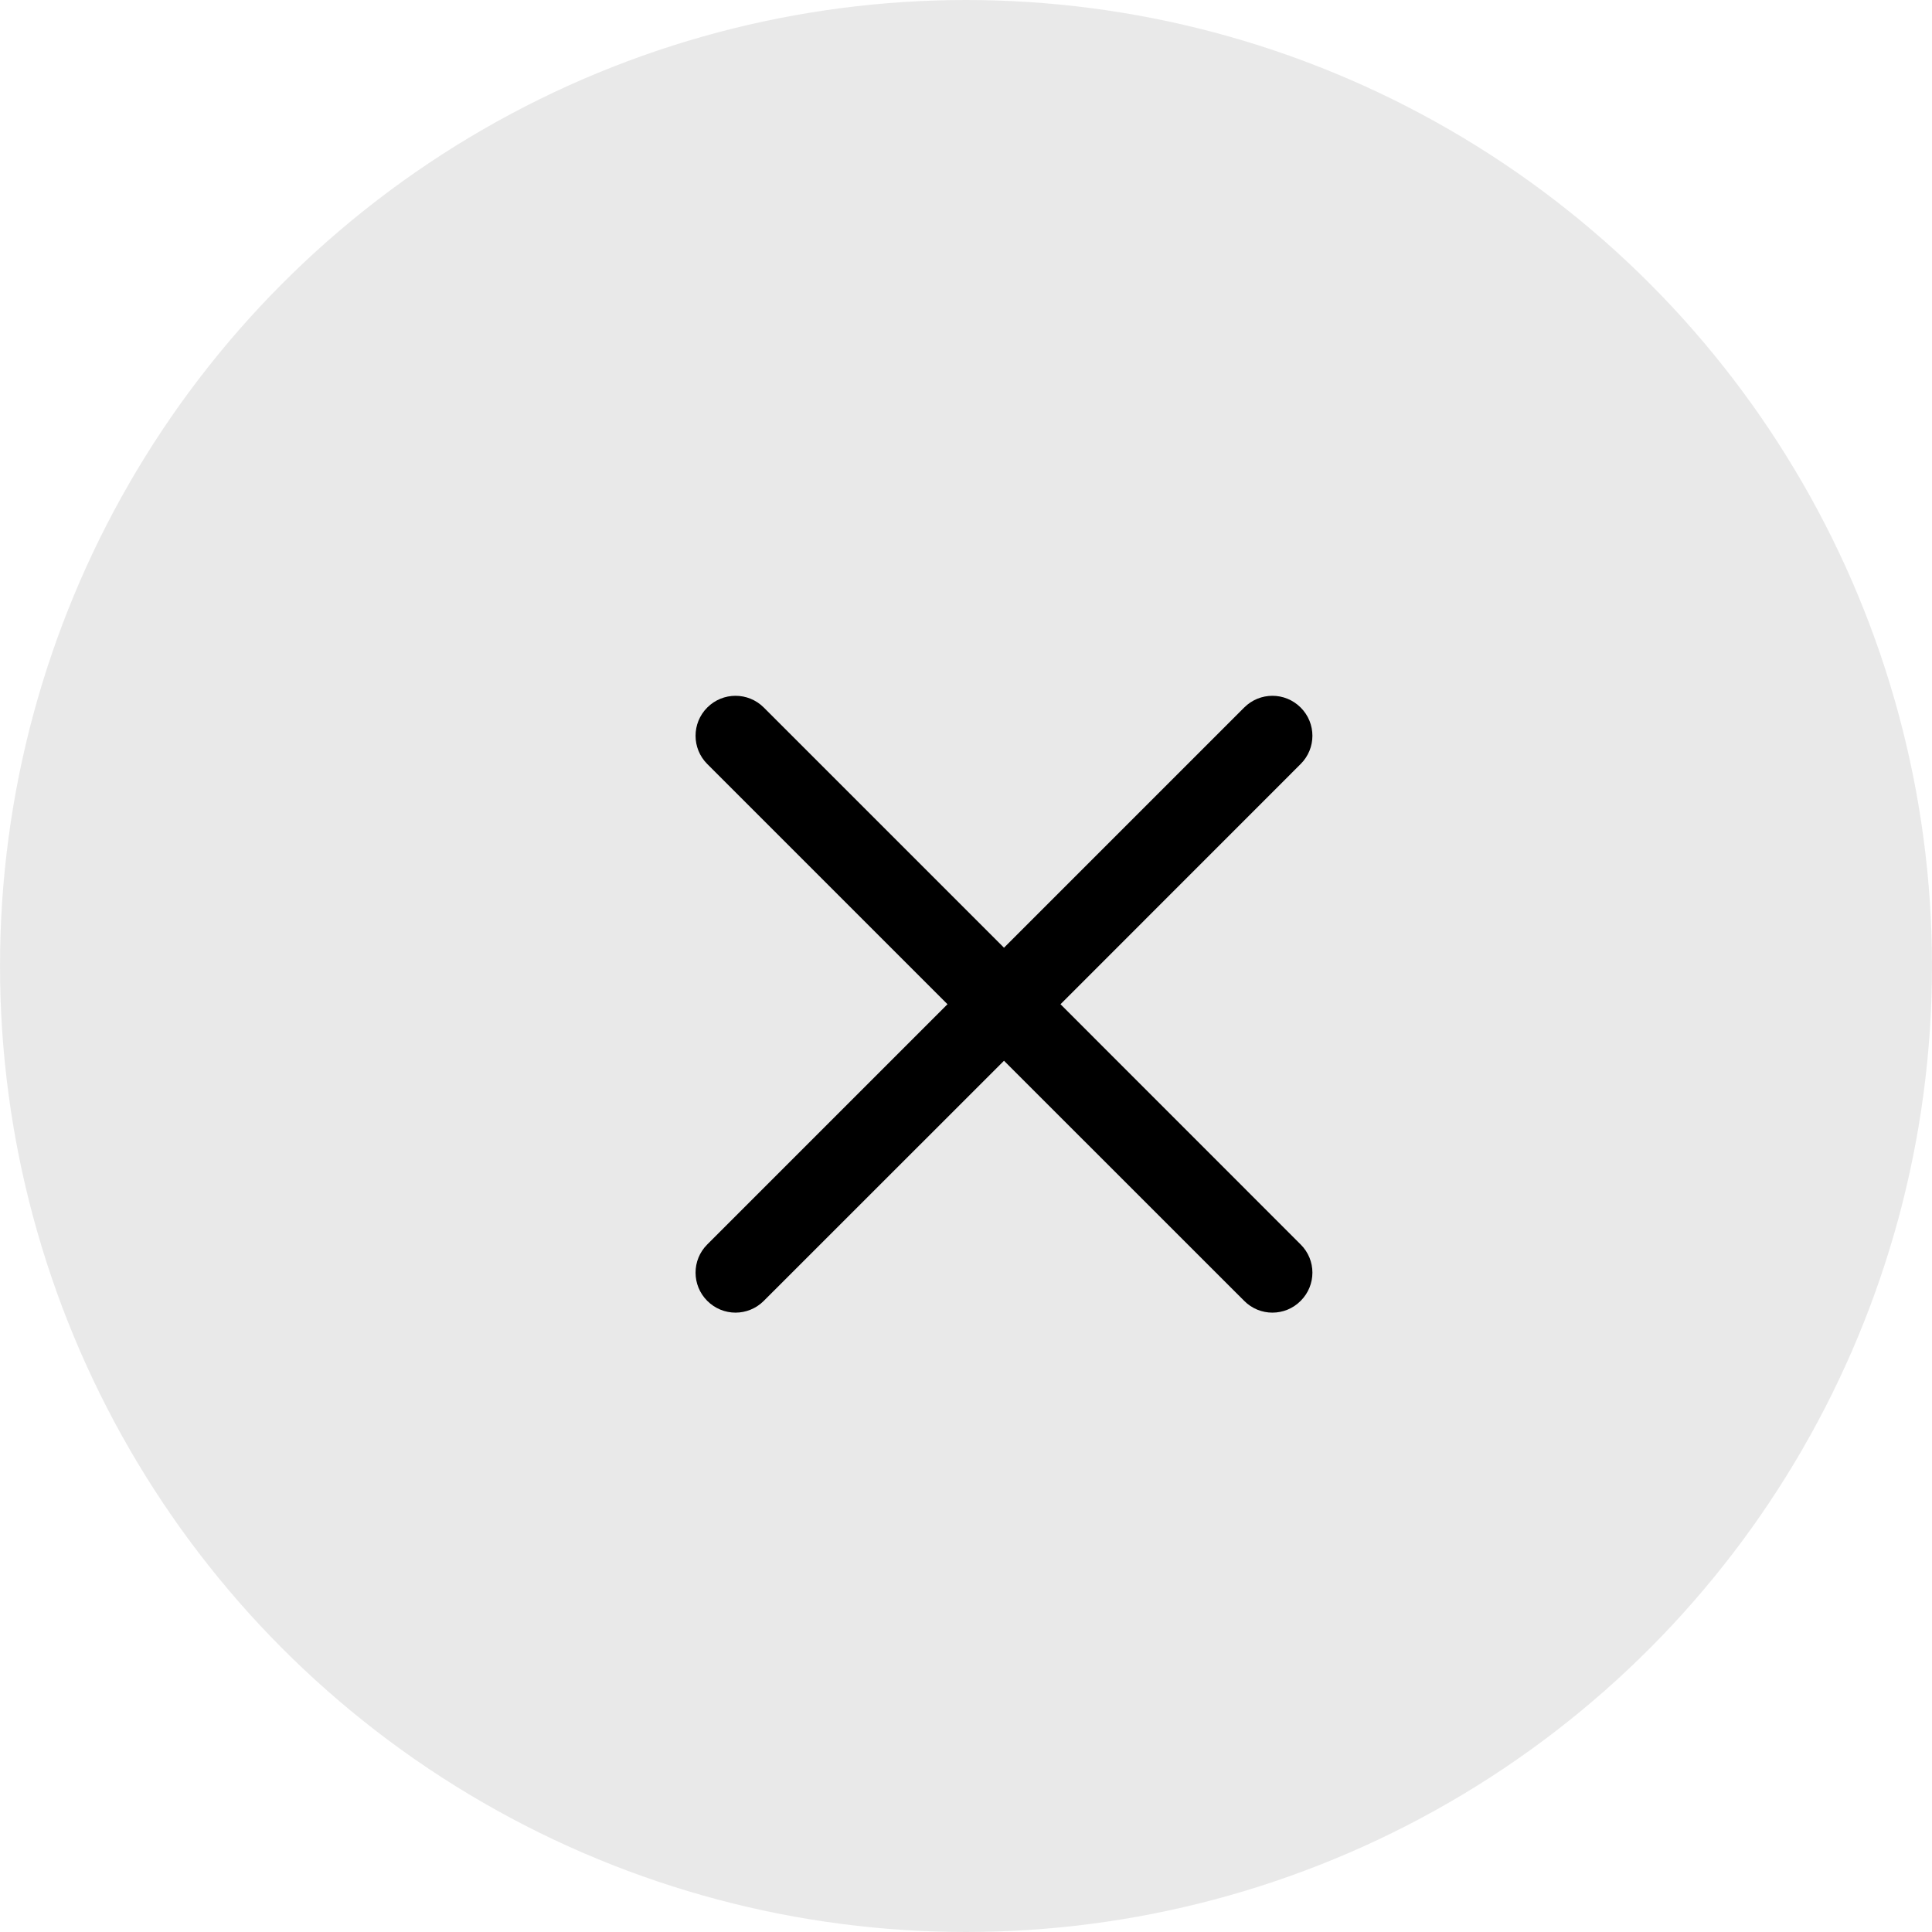
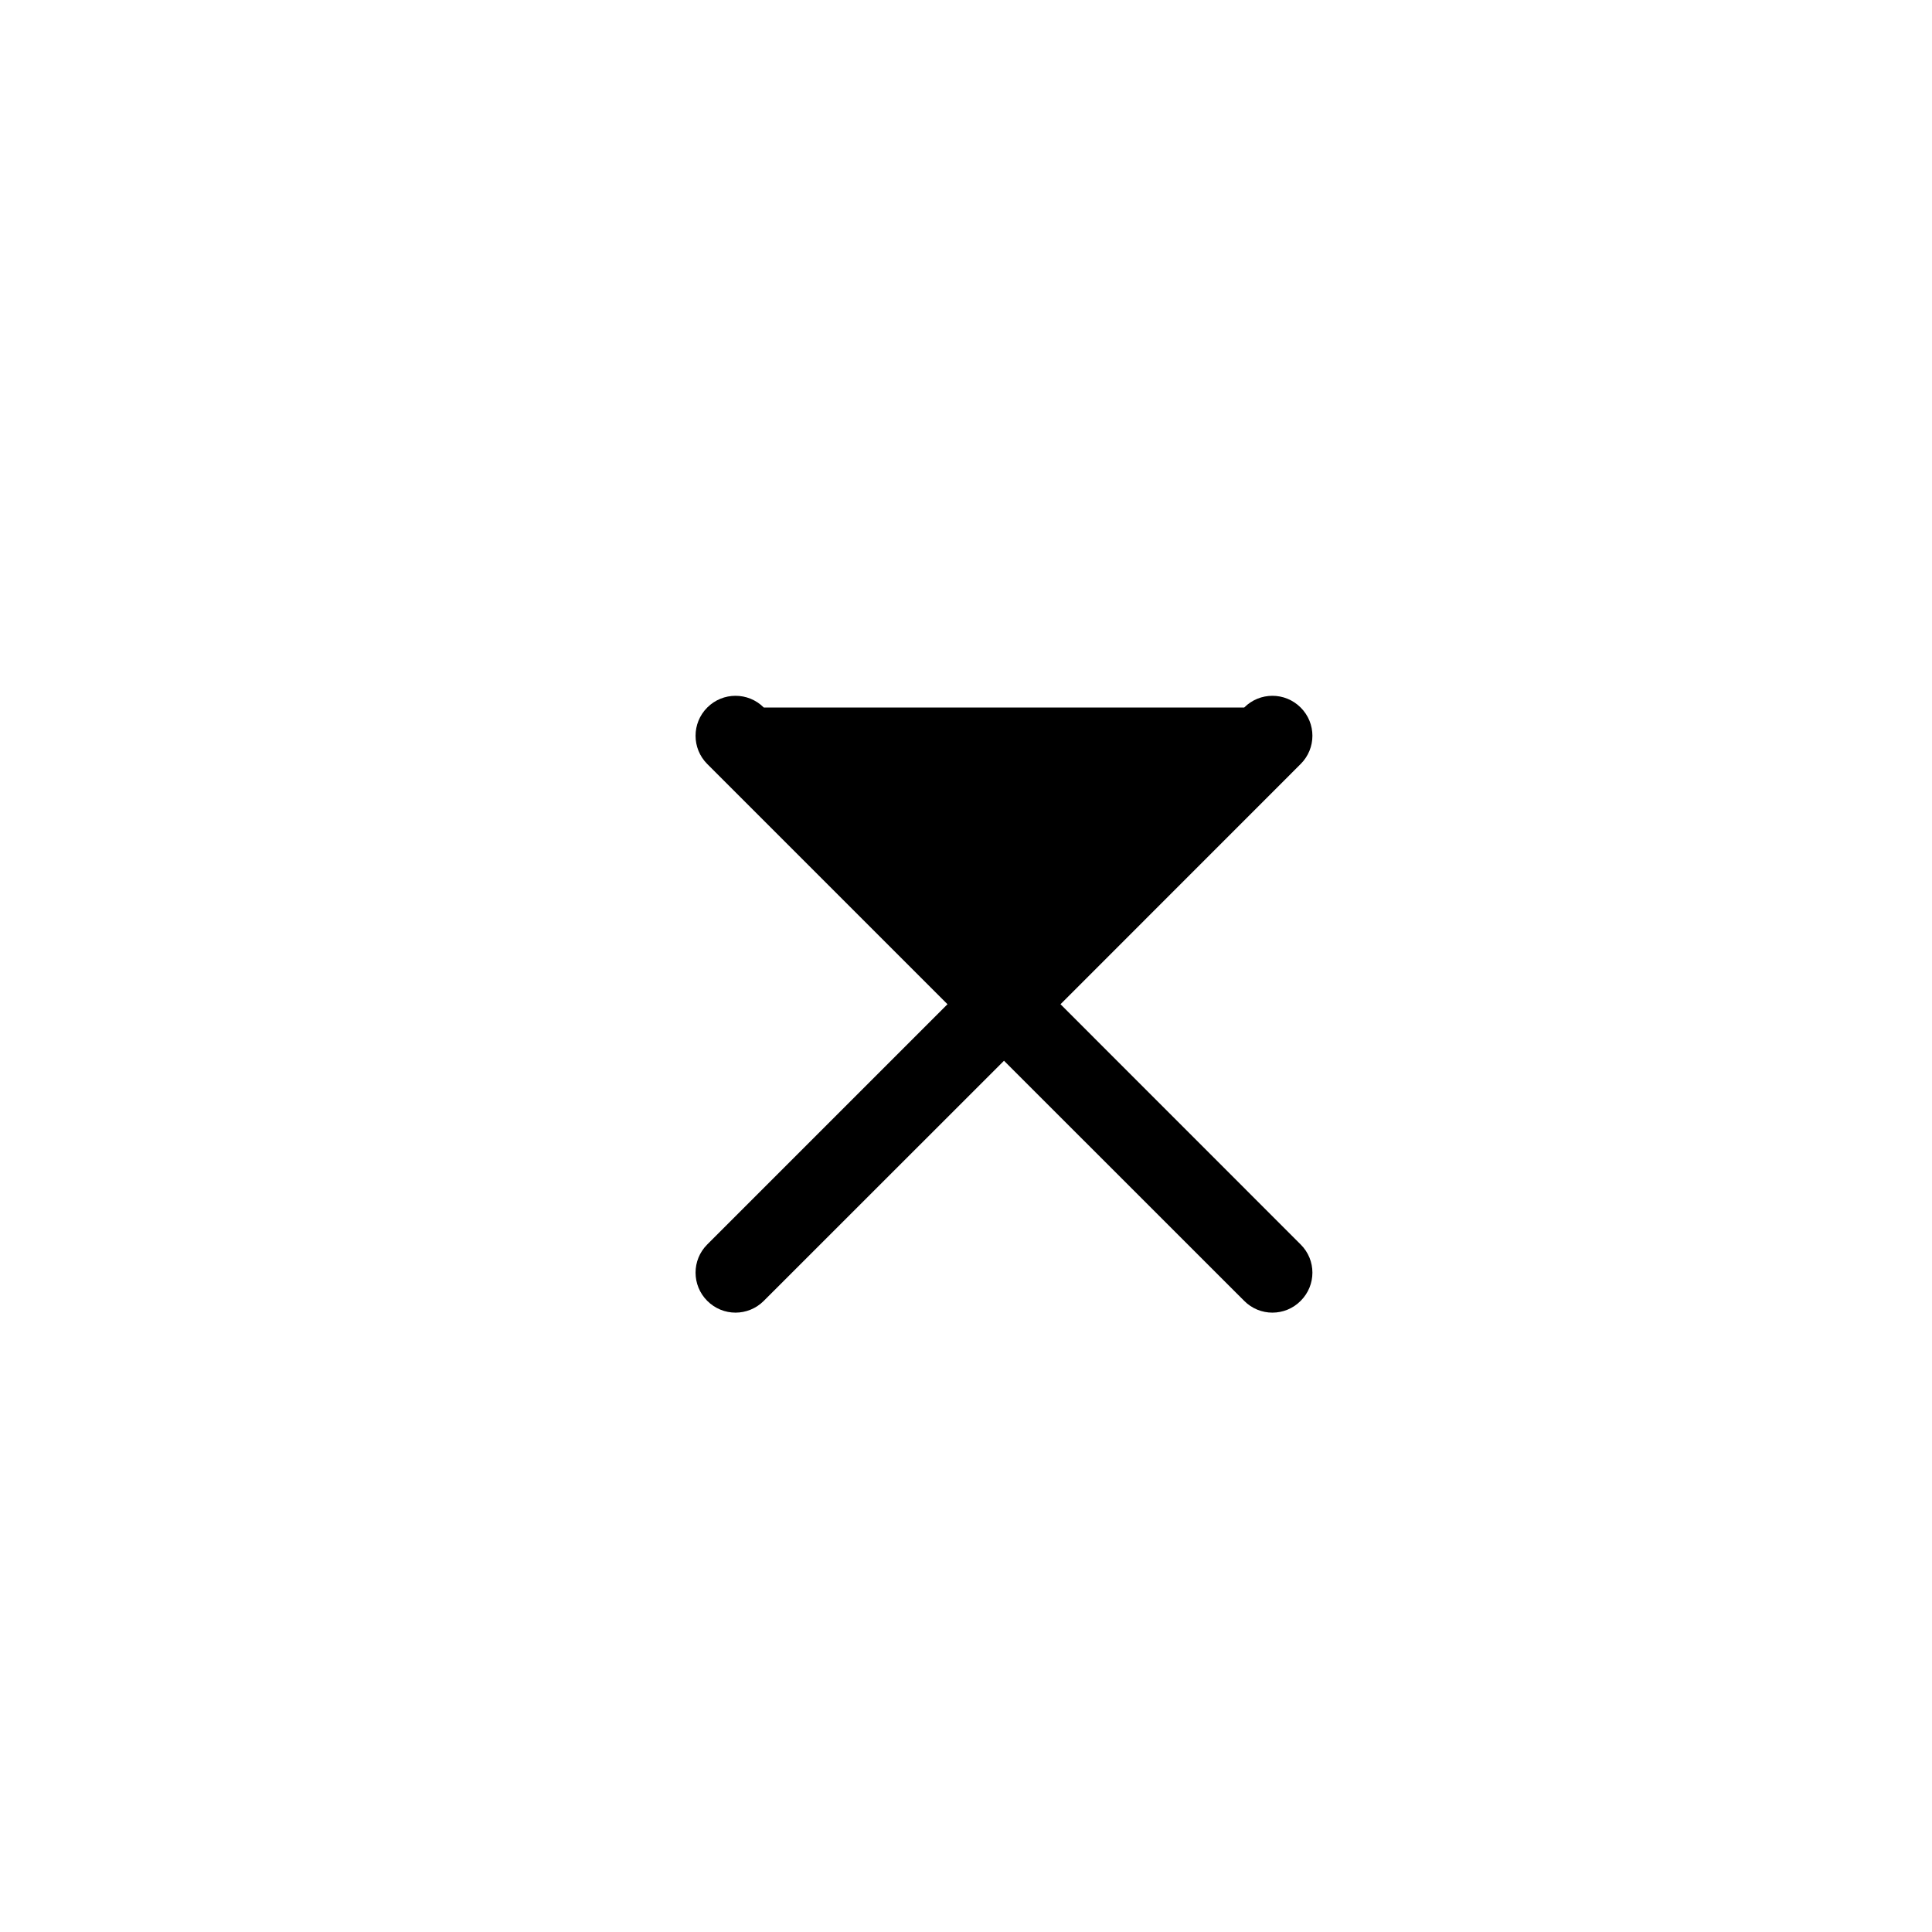
<svg xmlns="http://www.w3.org/2000/svg" width="24" height="24" viewBox="0 0 24 24" fill="none">
  <g opacity="0.5">
-     <circle cx="12" cy="12" r="12" fill="#D4D4D4" />
-   </g>
-   <path d="M13.174 12.475L16.157 9.491C16.352 9.297 16.352 8.983 16.157 8.789C15.963 8.595 15.65 8.595 15.456 8.789L12.472 11.773L9.488 8.789C9.294 8.595 8.98 8.595 8.786 8.789C8.592 8.983 8.592 9.297 8.786 9.491L11.77 12.475L8.786 15.459C8.592 15.652 8.592 15.966 8.786 16.16C8.883 16.257 9.01 16.306 9.137 16.306C9.264 16.306 9.391 16.257 9.488 16.16L12.472 13.177L15.456 16.16C15.552 16.257 15.679 16.306 15.806 16.306C15.934 16.306 16.061 16.257 16.157 16.16C16.352 15.966 16.352 15.652 16.157 15.459L13.174 12.475Z" fill="black" />
+     </g>
+   <path d="M13.174 12.475L16.157 9.491C16.352 9.297 16.352 8.983 16.157 8.789C15.963 8.595 15.65 8.595 15.456 8.789L9.488 8.789C9.294 8.595 8.98 8.595 8.786 8.789C8.592 8.983 8.592 9.297 8.786 9.491L11.77 12.475L8.786 15.459C8.592 15.652 8.592 15.966 8.786 16.16C8.883 16.257 9.01 16.306 9.137 16.306C9.264 16.306 9.391 16.257 9.488 16.16L12.472 13.177L15.456 16.16C15.552 16.257 15.679 16.306 15.806 16.306C15.934 16.306 16.061 16.257 16.157 16.16C16.352 15.966 16.352 15.652 16.157 15.459L13.174 12.475Z" fill="black" />
</svg>